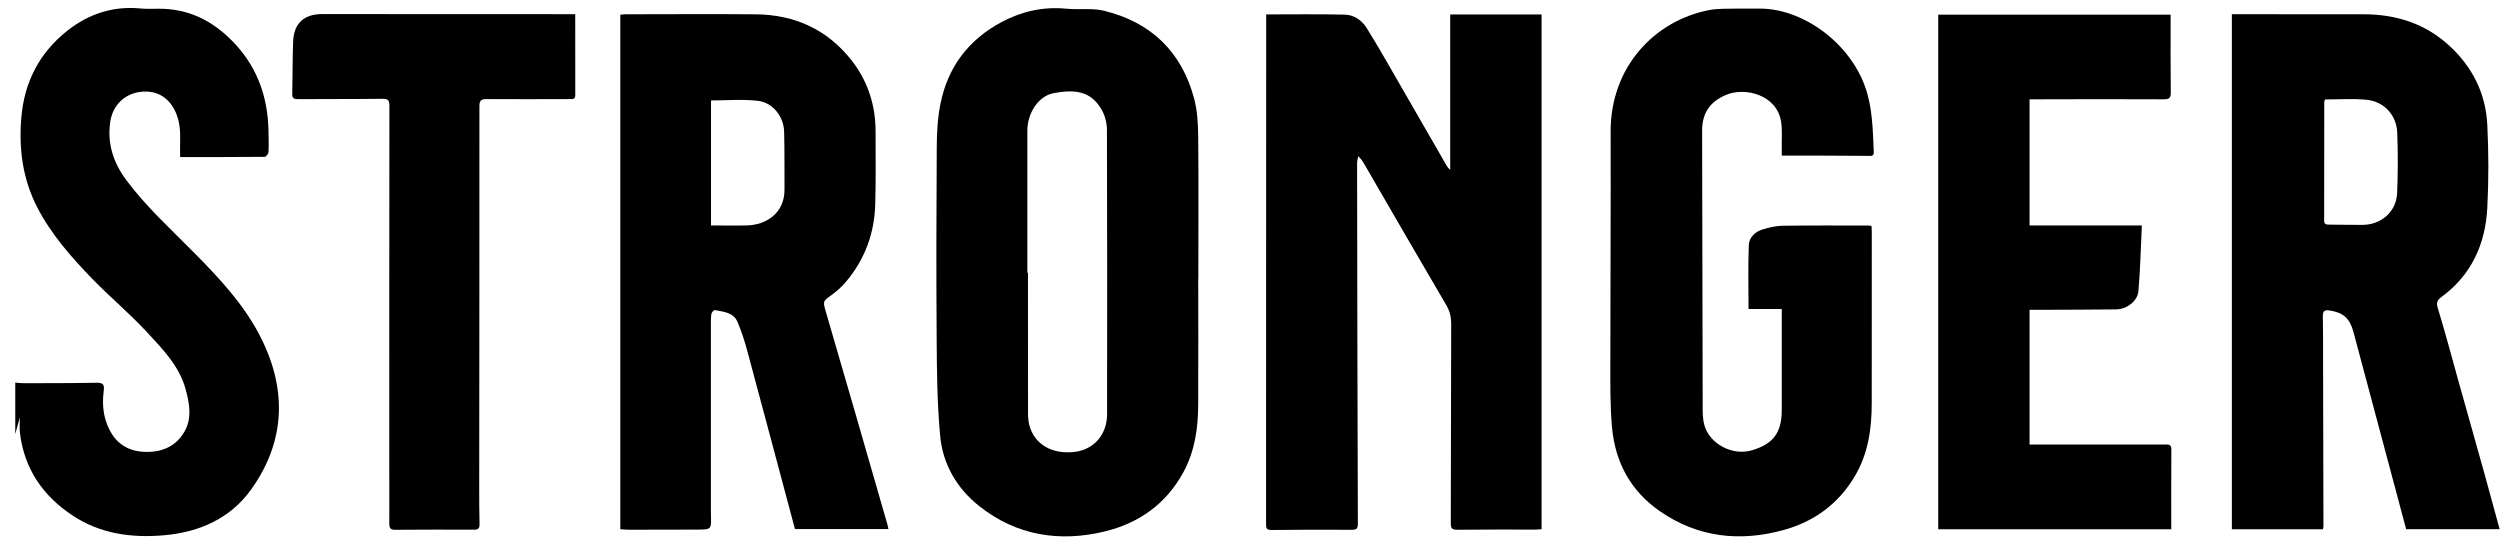
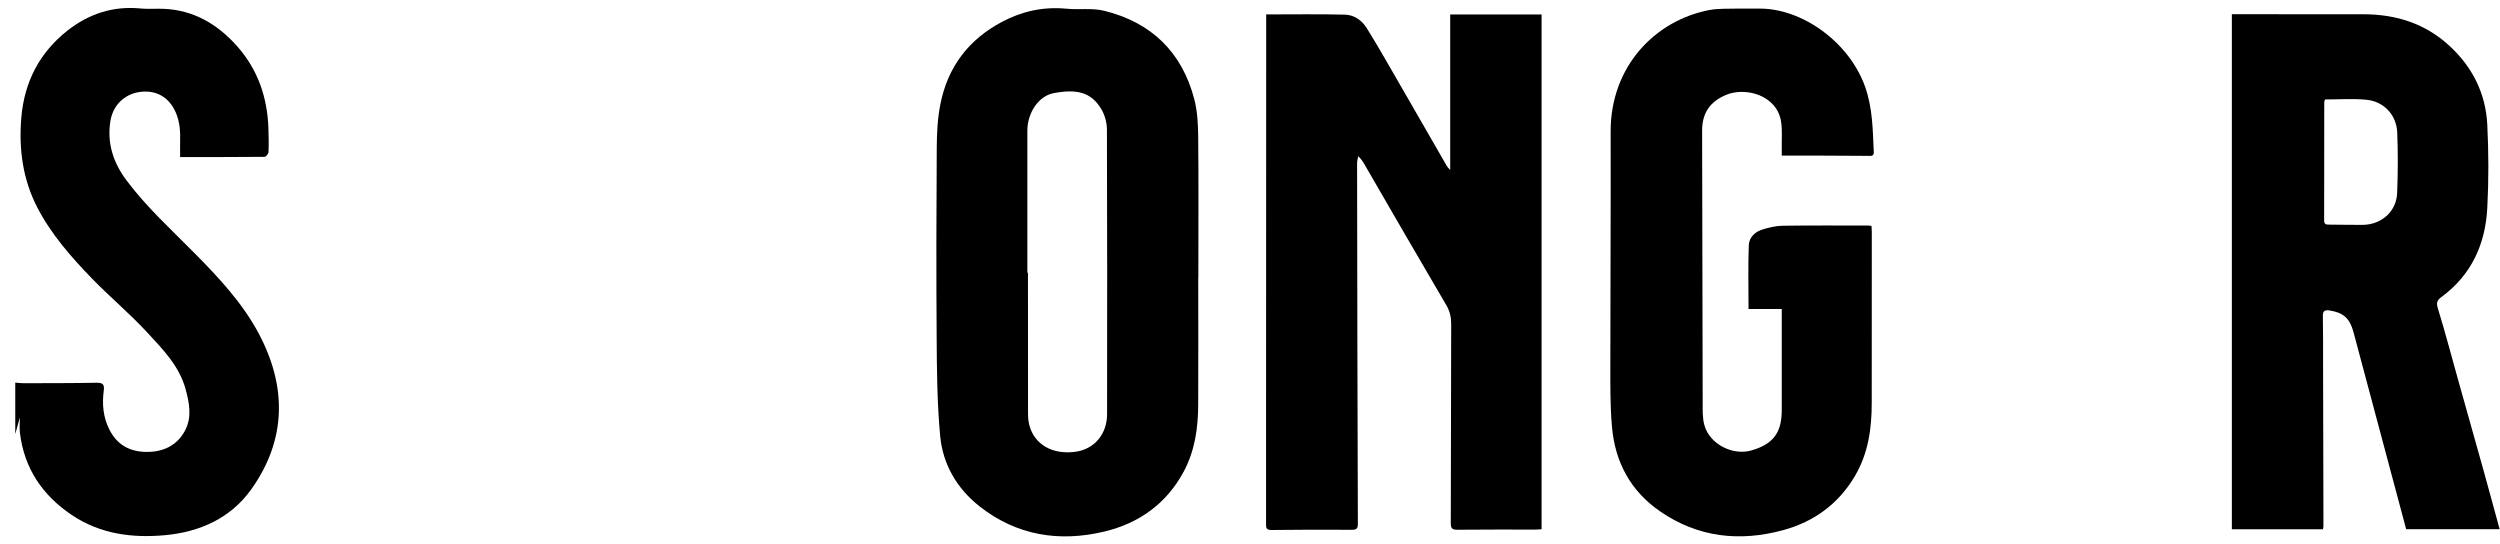
<svg xmlns="http://www.w3.org/2000/svg" width="124" height="27" viewBox="0 0 124 27" fill="none">
  <path d="M0.754 18.977C0.89 18.987 1.028 19.01 1.163 19.007C2.377 19.005 3.59 19.007 4.804 18.984C5.125 18.979 5.184 19.097 5.146 19.378C5.059 20.044 5.115 20.691 5.424 21.304C5.802 22.058 6.426 22.405 7.251 22.415C8.094 22.425 8.784 22.101 9.182 21.347C9.53 20.688 9.389 19.976 9.203 19.293C8.886 18.139 8.058 17.308 7.284 16.47C6.426 15.543 5.447 14.726 4.566 13.819C3.529 12.748 2.54 11.624 1.85 10.291C1.13 8.896 0.925 7.391 1.058 5.83C1.207 4.057 1.965 2.604 3.355 1.51C4.41 0.682 5.624 0.284 6.988 0.422C7.356 0.458 7.729 0.422 8.102 0.437C9.599 0.493 10.781 1.196 11.75 2.279C12.782 3.436 13.262 4.821 13.313 6.362C13.326 6.755 13.336 7.148 13.318 7.542C13.316 7.626 13.193 7.779 13.127 7.779C11.745 7.792 10.363 7.79 8.934 7.79C8.934 7.511 8.929 7.274 8.934 7.033C8.95 6.53 8.922 6.037 8.712 5.564C8.38 4.818 7.749 4.453 6.944 4.56C6.157 4.665 5.593 5.237 5.473 6.019C5.302 7.118 5.624 8.076 6.275 8.947C7.269 10.275 8.492 11.384 9.652 12.559C10.853 13.773 12.028 15.03 12.83 16.537C14.225 19.155 14.225 21.797 12.465 24.267C11.438 25.708 9.903 26.39 8.173 26.546C6.559 26.692 4.985 26.492 3.585 25.56C2.119 24.582 1.207 23.251 0.989 21.48C0.961 21.24 0.984 20.992 0.984 20.706C0.9 21.008 0.828 21.268 0.757 21.529C0.757 20.678 0.757 19.825 0.757 18.974L0.754 18.977Z" fill="black" />
  <path d="M71.93 0.718H76.463V26.247C76.376 26.255 76.284 26.267 76.192 26.267C74.884 26.267 73.573 26.262 72.265 26.275C72.02 26.275 71.959 26.191 71.959 25.961C71.969 22.663 71.969 19.362 71.979 16.064C71.979 15.727 71.913 15.435 71.736 15.134C70.395 12.853 69.072 10.561 67.746 8.272C67.644 8.093 67.547 7.912 67.368 7.746C67.347 7.863 67.312 7.981 67.312 8.098C67.319 14.059 67.329 20.016 67.35 25.976C67.35 26.227 67.278 26.278 67.046 26.278C65.715 26.27 64.386 26.27 63.056 26.288C62.785 26.29 62.797 26.152 62.797 25.971C62.797 24.193 62.797 22.418 62.797 20.639C62.797 14.309 62.8 7.978 62.803 1.648C62.803 1.344 62.803 1.037 62.803 0.715C64.129 0.715 65.413 0.695 66.701 0.726C67.163 0.736 67.549 1.002 67.799 1.408C68.119 1.924 68.428 2.445 68.73 2.969C69.744 4.726 70.755 6.486 71.769 8.244C71.793 8.285 71.831 8.318 71.93 8.436V0.718Z" fill="black" />
  <path d="M110.693 0.705C110.818 0.705 110.943 0.705 111.068 0.705C113.122 0.705 115.176 0.705 117.23 0.708C118.845 0.708 120.296 1.168 121.496 2.276C122.633 3.324 123.29 4.634 123.369 6.172C123.438 7.552 123.443 8.942 123.369 10.321C123.275 12.11 122.582 13.642 121.095 14.731C120.853 14.909 120.837 15.04 120.927 15.326C121.282 16.473 121.583 17.633 121.908 18.79C122.347 20.353 122.789 21.917 123.226 23.483C123.479 24.39 123.724 25.299 123.982 26.247H119.345C118.469 22.975 117.601 19.722 116.732 16.47C116.551 15.791 116.231 15.505 115.554 15.4C115.309 15.362 115.207 15.415 115.214 15.686C115.23 16.473 115.222 17.262 115.225 18.049C115.23 20.732 115.237 23.414 115.243 26.096C115.243 26.137 115.23 26.178 115.217 26.252H110.7V0.708L110.693 0.705ZM115.319 4.933C115.299 5.007 115.283 5.038 115.283 5.069C115.283 7.026 115.283 8.983 115.278 10.939C115.278 11.123 115.37 11.141 115.519 11.141C116.07 11.141 116.625 11.159 117.176 11.154C118.114 11.149 118.86 10.497 118.898 9.578C118.939 8.579 118.942 7.577 118.903 6.581C118.87 5.7 118.239 5.025 117.36 4.946C116.689 4.885 116.004 4.933 115.317 4.933H115.319Z" fill="black" />
-   <path d="M30.767 26.252V0.731C30.843 0.723 30.922 0.708 31.004 0.708C33.166 0.708 35.327 0.69 37.486 0.71C39.427 0.728 41.052 1.469 42.253 3.012C43.044 4.032 43.428 5.217 43.428 6.515C43.428 7.718 43.446 8.921 43.412 10.122C43.374 11.583 42.889 12.891 41.933 14.008C41.734 14.24 41.499 14.447 41.251 14.628C40.817 14.945 40.809 14.932 40.957 15.446C41.445 17.13 41.936 18.811 42.424 20.494C42.955 22.331 43.484 24.165 44.013 26.002C44.033 26.071 44.046 26.142 44.069 26.242H39.43C38.635 23.266 37.853 20.323 37.059 17.382C36.931 16.905 36.775 16.43 36.584 15.975C36.382 15.492 35.889 15.464 35.455 15.38C35.409 15.372 35.294 15.5 35.283 15.576C35.255 15.786 35.26 16 35.26 16.212C35.26 19.235 35.26 22.257 35.26 25.279C35.26 25.373 35.26 25.471 35.263 25.565C35.283 26.26 35.283 26.262 34.601 26.268C33.472 26.273 32.346 26.275 31.216 26.275C31.071 26.275 30.925 26.26 30.762 26.25L30.767 26.252ZM35.266 4.979V11.182C35.876 11.182 36.471 11.195 37.064 11.18C37.963 11.157 38.919 10.6 38.911 9.402C38.906 8.446 38.919 7.488 38.893 6.533C38.873 5.787 38.339 5.089 37.598 5.002C36.839 4.91 36.06 4.982 35.266 4.982V4.979Z" fill="black" />
-   <path d="M59.433 13.767C59.433 15.862 59.441 17.96 59.431 20.054C59.426 21.222 59.272 22.359 58.7 23.414C57.837 25.005 56.477 25.958 54.768 26.367C52.538 26.898 50.428 26.564 48.589 25.118C47.465 24.234 46.762 23.033 46.632 21.618C46.481 19.991 46.468 18.35 46.458 16.713C46.435 13.576 46.443 10.436 46.463 7.299C46.468 6.589 46.504 5.866 46.642 5.173C47.002 3.334 48.034 1.965 49.7 1.083C50.701 0.552 51.762 0.322 52.898 0.432C53.519 0.493 54.173 0.388 54.766 0.534C57.098 1.109 58.621 2.575 59.234 4.91C59.392 5.508 59.423 6.154 59.431 6.778C59.454 9.108 59.438 11.437 59.438 13.767H59.436H59.433ZM50.957 13.527C50.957 13.527 50.977 13.527 50.987 13.527C50.987 15.847 50.987 18.164 50.99 20.484C50.99 20.693 51.005 20.913 51.062 21.115C51.322 22.057 52.211 22.558 53.33 22.41C54.265 22.287 54.909 21.549 54.911 20.547C54.919 15.847 54.919 11.144 54.904 6.443C54.904 6.108 54.809 5.733 54.643 5.444C54.127 4.54 53.363 4.409 52.247 4.624C51.501 4.767 50.957 5.615 50.957 6.476C50.957 8.827 50.957 11.177 50.957 13.53V13.527Z" fill="black" />
+   <path d="M59.433 13.767C59.433 15.862 59.441 17.96 59.431 20.054C59.426 21.222 59.272 22.359 58.7 23.414C57.837 25.005 56.477 25.958 54.768 26.367C52.538 26.898 50.428 26.564 48.589 25.118C47.465 24.234 46.762 23.033 46.632 21.618C46.481 19.991 46.468 18.35 46.458 16.713C46.435 13.576 46.443 10.436 46.463 7.299C46.468 6.589 46.504 5.866 46.642 5.173C47.002 3.334 48.034 1.965 49.7 1.083C50.701 0.552 51.762 0.322 52.898 0.432C53.519 0.493 54.173 0.388 54.766 0.534C57.098 1.109 58.621 2.575 59.234 4.91C59.392 5.508 59.423 6.154 59.431 6.778C59.454 9.108 59.438 11.437 59.438 13.767H59.436H59.433M50.957 13.527C50.957 13.527 50.977 13.527 50.987 13.527C50.987 15.847 50.987 18.164 50.99 20.484C50.99 20.693 51.005 20.913 51.062 21.115C51.322 22.057 52.211 22.558 53.33 22.41C54.265 22.287 54.909 21.549 54.911 20.547C54.919 15.847 54.919 11.144 54.904 6.443C54.904 6.108 54.809 5.733 54.643 5.444C54.127 4.54 53.363 4.409 52.247 4.624C51.501 4.767 50.957 5.615 50.957 6.476C50.957 8.827 50.957 11.177 50.957 13.53V13.527Z" fill="black" />
  <path d="M88.38 15.328H86.727C86.727 14.261 86.701 13.21 86.74 12.163C86.755 11.785 87.041 11.499 87.412 11.384C87.734 11.284 88.076 11.203 88.408 11.197C89.823 11.177 91.239 11.187 92.654 11.187C92.705 11.187 92.756 11.197 92.828 11.205C92.833 11.307 92.841 11.399 92.841 11.491C92.841 14.322 92.838 17.152 92.838 19.985C92.838 21.258 92.667 22.482 92.008 23.605C91.193 24.993 89.972 25.877 88.459 26.291C86.3 26.883 84.224 26.663 82.336 25.361C80.874 24.352 80.11 22.921 79.955 21.184C79.86 20.136 79.873 19.079 79.873 18.026C79.873 14.194 79.898 10.362 79.888 6.53C79.878 3.283 82.108 1.009 84.783 0.498C85.225 0.414 85.692 0.44 86.147 0.427C86.507 0.417 86.87 0.434 87.23 0.427C89.364 0.394 91.719 2.077 92.511 4.307C92.884 5.357 92.889 6.456 92.94 7.549C92.95 7.769 92.774 7.731 92.644 7.731C91.847 7.731 91.047 7.72 90.25 7.718C89.645 7.718 89.039 7.718 88.375 7.718C88.375 7.585 88.375 7.462 88.375 7.342C88.367 6.906 88.408 6.464 88.342 6.037C88.135 4.703 86.561 4.305 85.608 4.708C84.808 5.046 84.423 5.613 84.425 6.489C84.436 10.98 84.441 15.471 84.453 19.962C84.453 20.343 84.438 20.739 84.54 21.097C84.806 22.034 85.948 22.614 86.883 22.338C87.956 22.024 88.375 21.46 88.375 20.338C88.375 18.795 88.375 17.252 88.375 15.709V15.323L88.38 15.328Z" fill="black" />
-   <path d="M107.694 26.252H96.136V0.728H107.663C107.663 0.843 107.663 0.948 107.663 1.05C107.663 2.22 107.655 3.393 107.671 4.563C107.676 4.836 107.62 4.926 107.326 4.926C105.228 4.913 103.134 4.921 101.036 4.926C100.921 4.926 100.804 4.926 100.666 4.926V11.182H106.235C106.181 12.296 106.161 13.377 106.064 14.45C106.018 14.945 105.471 15.341 104.968 15.346C103.701 15.361 102.436 15.361 101.169 15.367C101.011 15.367 100.85 15.367 100.666 15.367V22.05C100.811 22.05 100.954 22.05 101.1 22.05C103.197 22.05 105.295 22.05 107.39 22.05C107.558 22.05 107.699 22.029 107.699 22.282C107.689 23.59 107.694 24.898 107.694 26.255V26.252Z" fill="black" />
-   <path d="M28.531 0.708C28.531 2.08 28.529 3.398 28.534 4.716C28.534 4.936 28.398 4.915 28.258 4.915C26.886 4.915 25.512 4.928 24.14 4.915C23.861 4.915 23.779 4.984 23.779 5.268C23.782 11.568 23.774 17.868 23.769 24.17C23.769 24.776 23.769 25.384 23.785 25.989C23.79 26.191 23.731 26.275 23.516 26.273C22.208 26.267 20.898 26.267 19.59 26.278C19.352 26.278 19.309 26.173 19.309 25.968C19.314 25.095 19.309 24.224 19.309 23.35C19.309 17.316 19.306 11.282 19.314 5.247C19.314 4.964 19.242 4.897 18.961 4.9C17.567 4.918 16.174 4.908 14.779 4.918C14.58 4.918 14.491 4.877 14.496 4.655C14.516 3.794 14.506 2.93 14.539 2.069C14.572 1.157 15.078 0.695 15.988 0.698C20.021 0.698 24.055 0.7 28.089 0.703C28.225 0.703 28.363 0.703 28.534 0.703L28.531 0.708Z" fill="black" />
</svg>